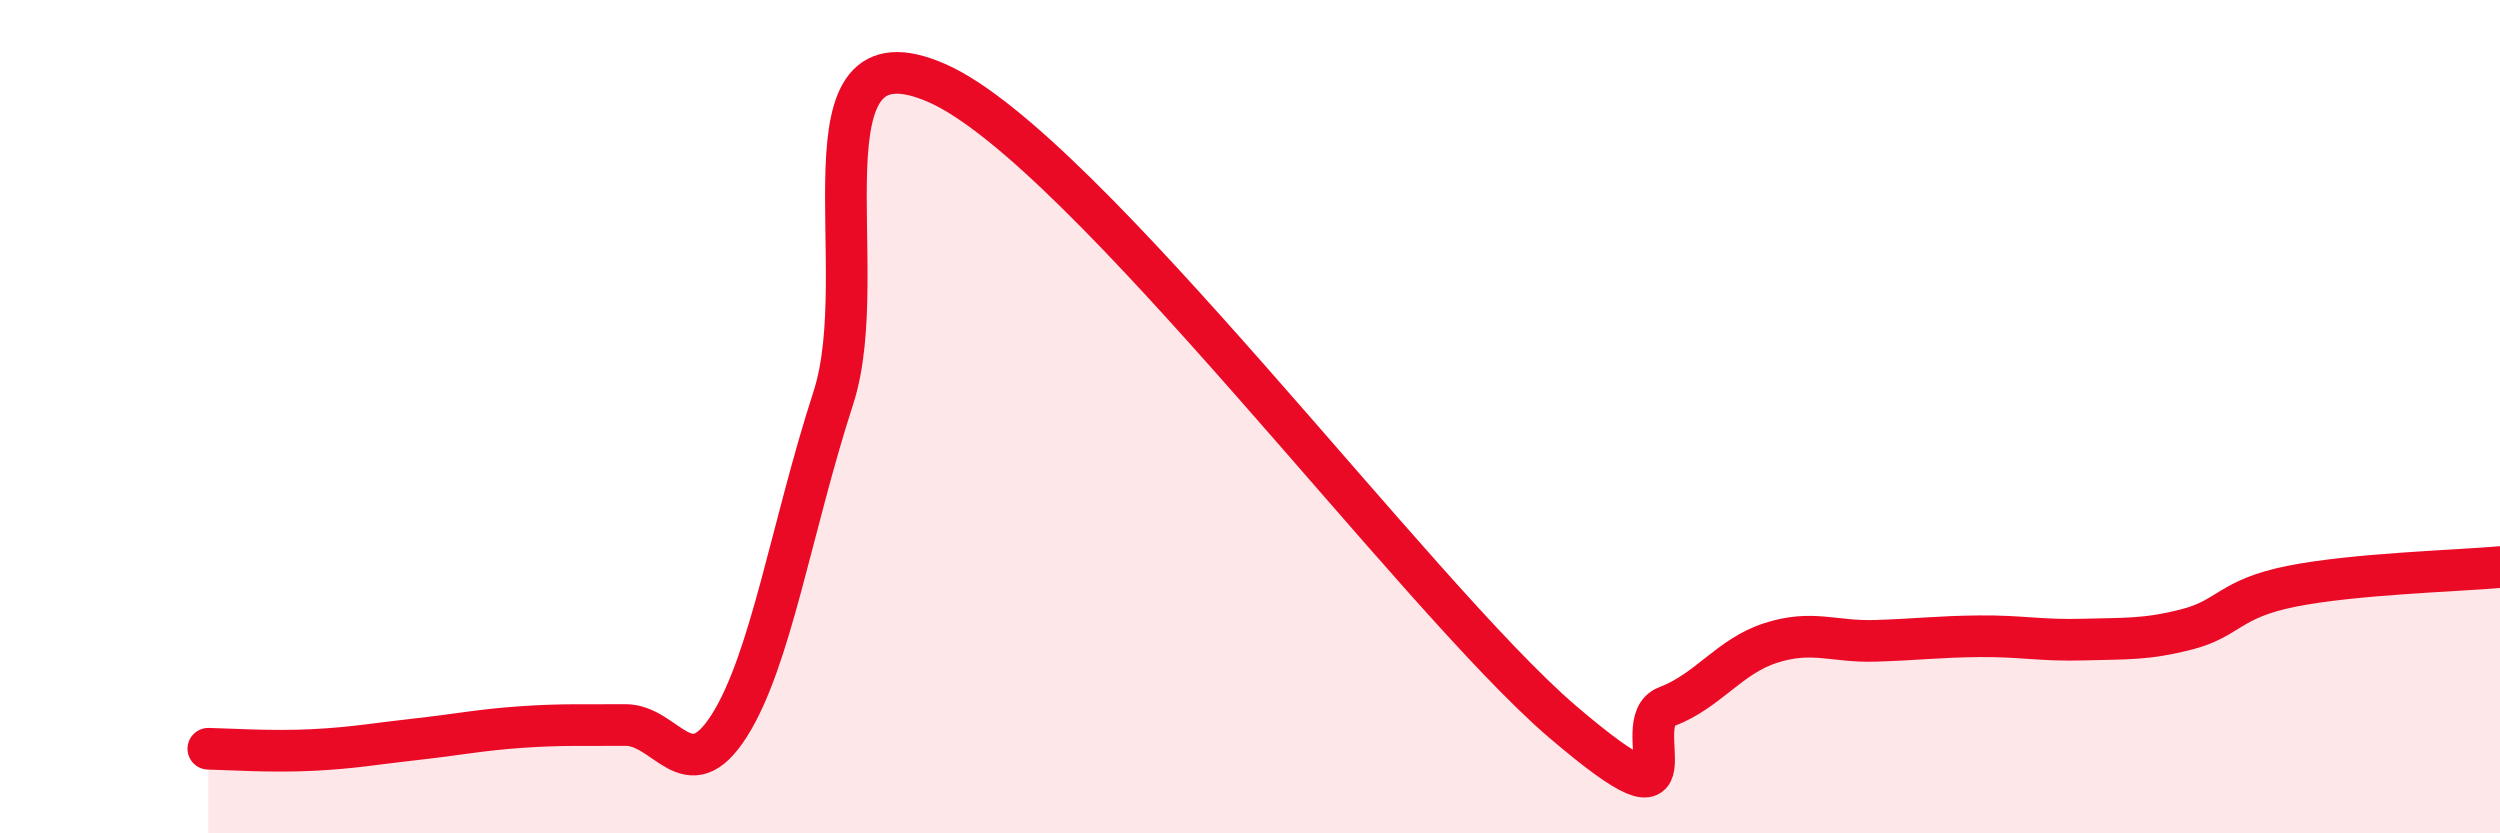
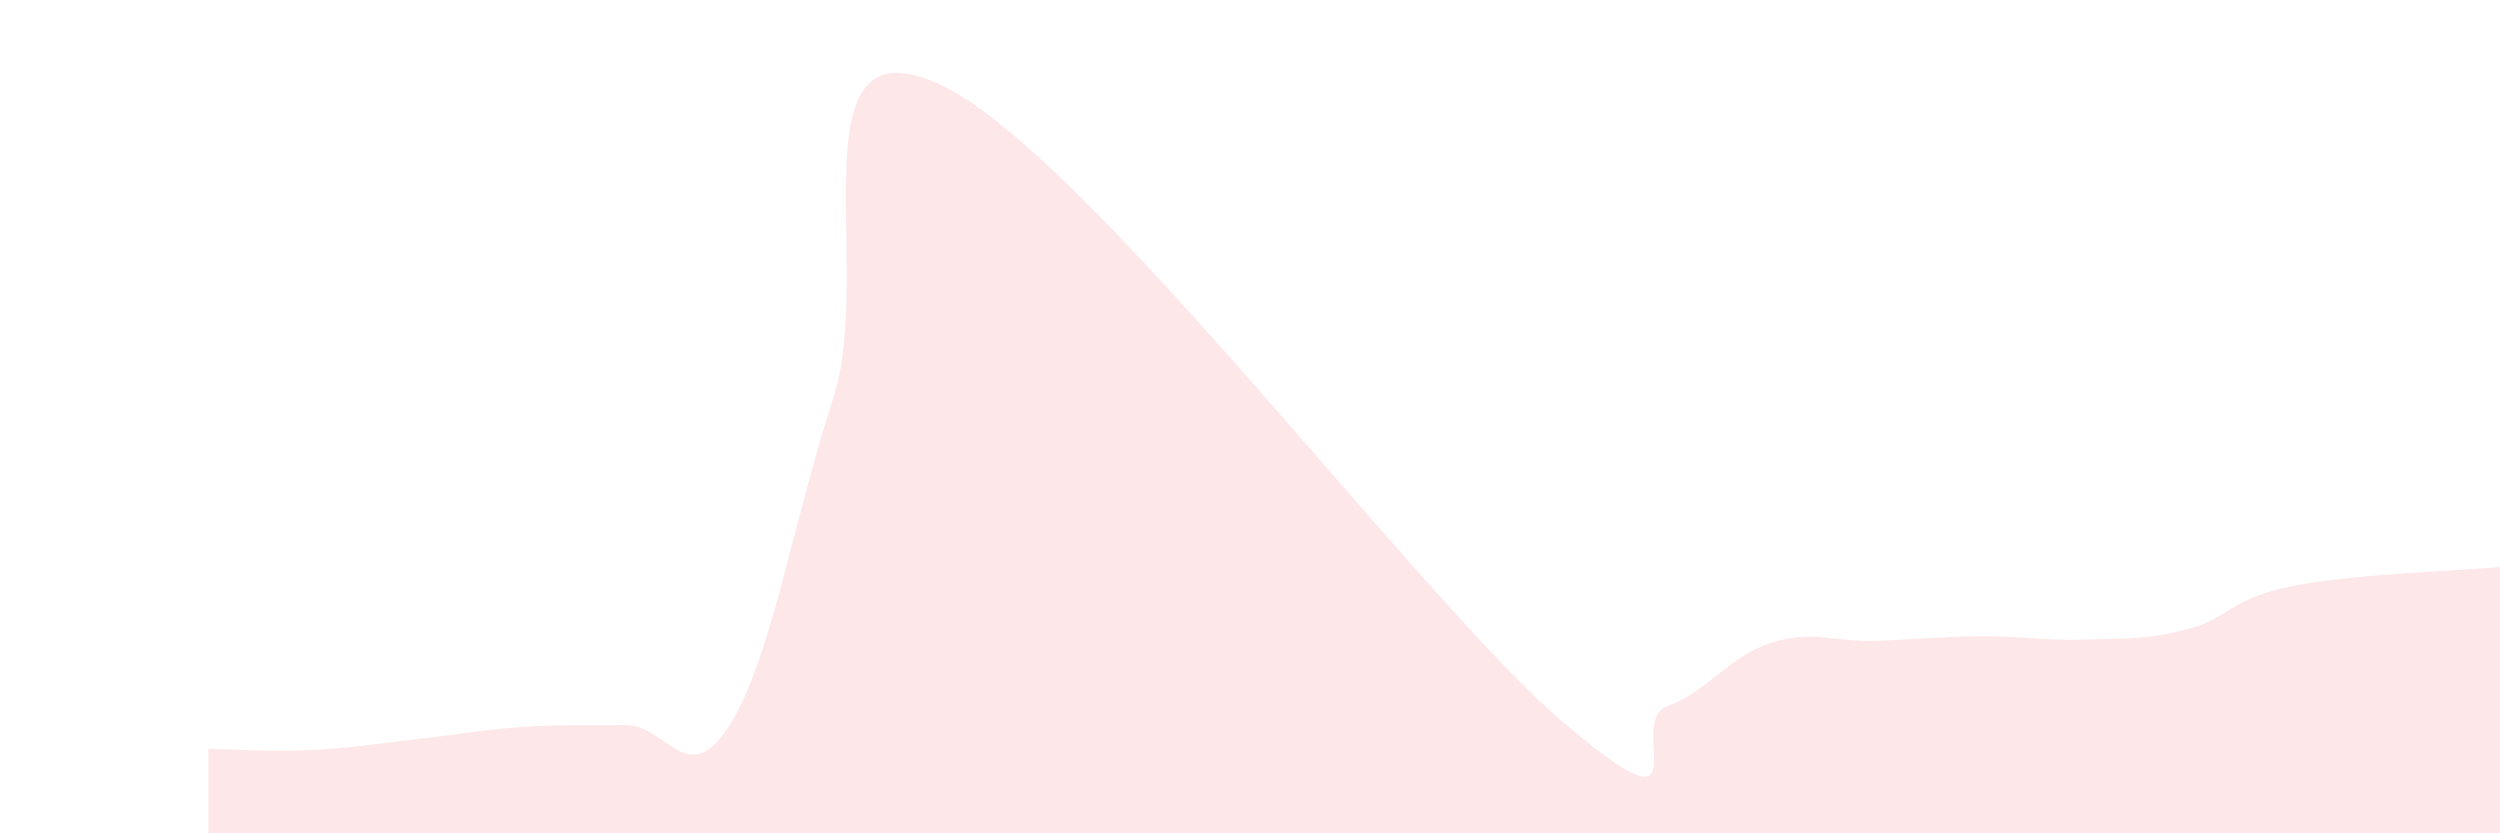
<svg xmlns="http://www.w3.org/2000/svg" width="60" height="20" viewBox="0 0 60 20">
  <path d="M 5,17.97 C 5.5,17.98 6.5,18.05 7.5,18 C 8.5,17.95 9,17.85 10,17.74 C 11,17.63 11.5,17.52 12.5,17.45 C 13.5,17.38 14,17.41 15,17.4 C 16,17.39 16.5,18.99 17.5,17.42 C 18.5,15.85 19,12.63 20,9.55 C 21,6.47 19,0.45 22.5,2 C 26,3.55 34,14.33 37.5,17.32 C 41,20.31 39,17.34 40,16.96 C 41,16.58 41.5,15.75 42.5,15.43 C 43.5,15.11 44,15.41 45,15.38 C 46,15.35 46.5,15.28 47.5,15.27 C 48.5,15.26 49,15.38 50,15.35 C 51,15.32 51.5,15.36 52.5,15.1 C 53.5,14.84 53.5,14.37 55,14.07 C 56.5,13.77 59,13.7 60,13.61L60 20L5 20Z" fill="#EB0A25" opacity="0.1" stroke-linecap="round" stroke-linejoin="round" />
-   <path d="M 5,17.97 C 5.5,17.98 6.5,18.05 7.5,18 C 8.5,17.95 9,17.85 10,17.74 C 11,17.63 11.5,17.52 12.5,17.45 C 13.5,17.38 14,17.41 15,17.4 C 16,17.39 16.5,18.99 17.5,17.42 C 18.5,15.85 19,12.63 20,9.55 C 21,6.47 19,0.45 22.5,2 C 26,3.55 34,14.33 37.5,17.32 C 41,20.31 39,17.34 40,16.96 C 41,16.58 41.5,15.75 42.5,15.43 C 43.5,15.11 44,15.41 45,15.38 C 46,15.35 46.5,15.28 47.5,15.27 C 48.5,15.26 49,15.38 50,15.35 C 51,15.32 51.5,15.36 52.5,15.1 C 53.5,14.84 53.5,14.37 55,14.07 C 56.5,13.77 59,13.7 60,13.61" stroke="#EB0A25" stroke-width="1" fill="none" stroke-linecap="round" stroke-linejoin="round" />
</svg>